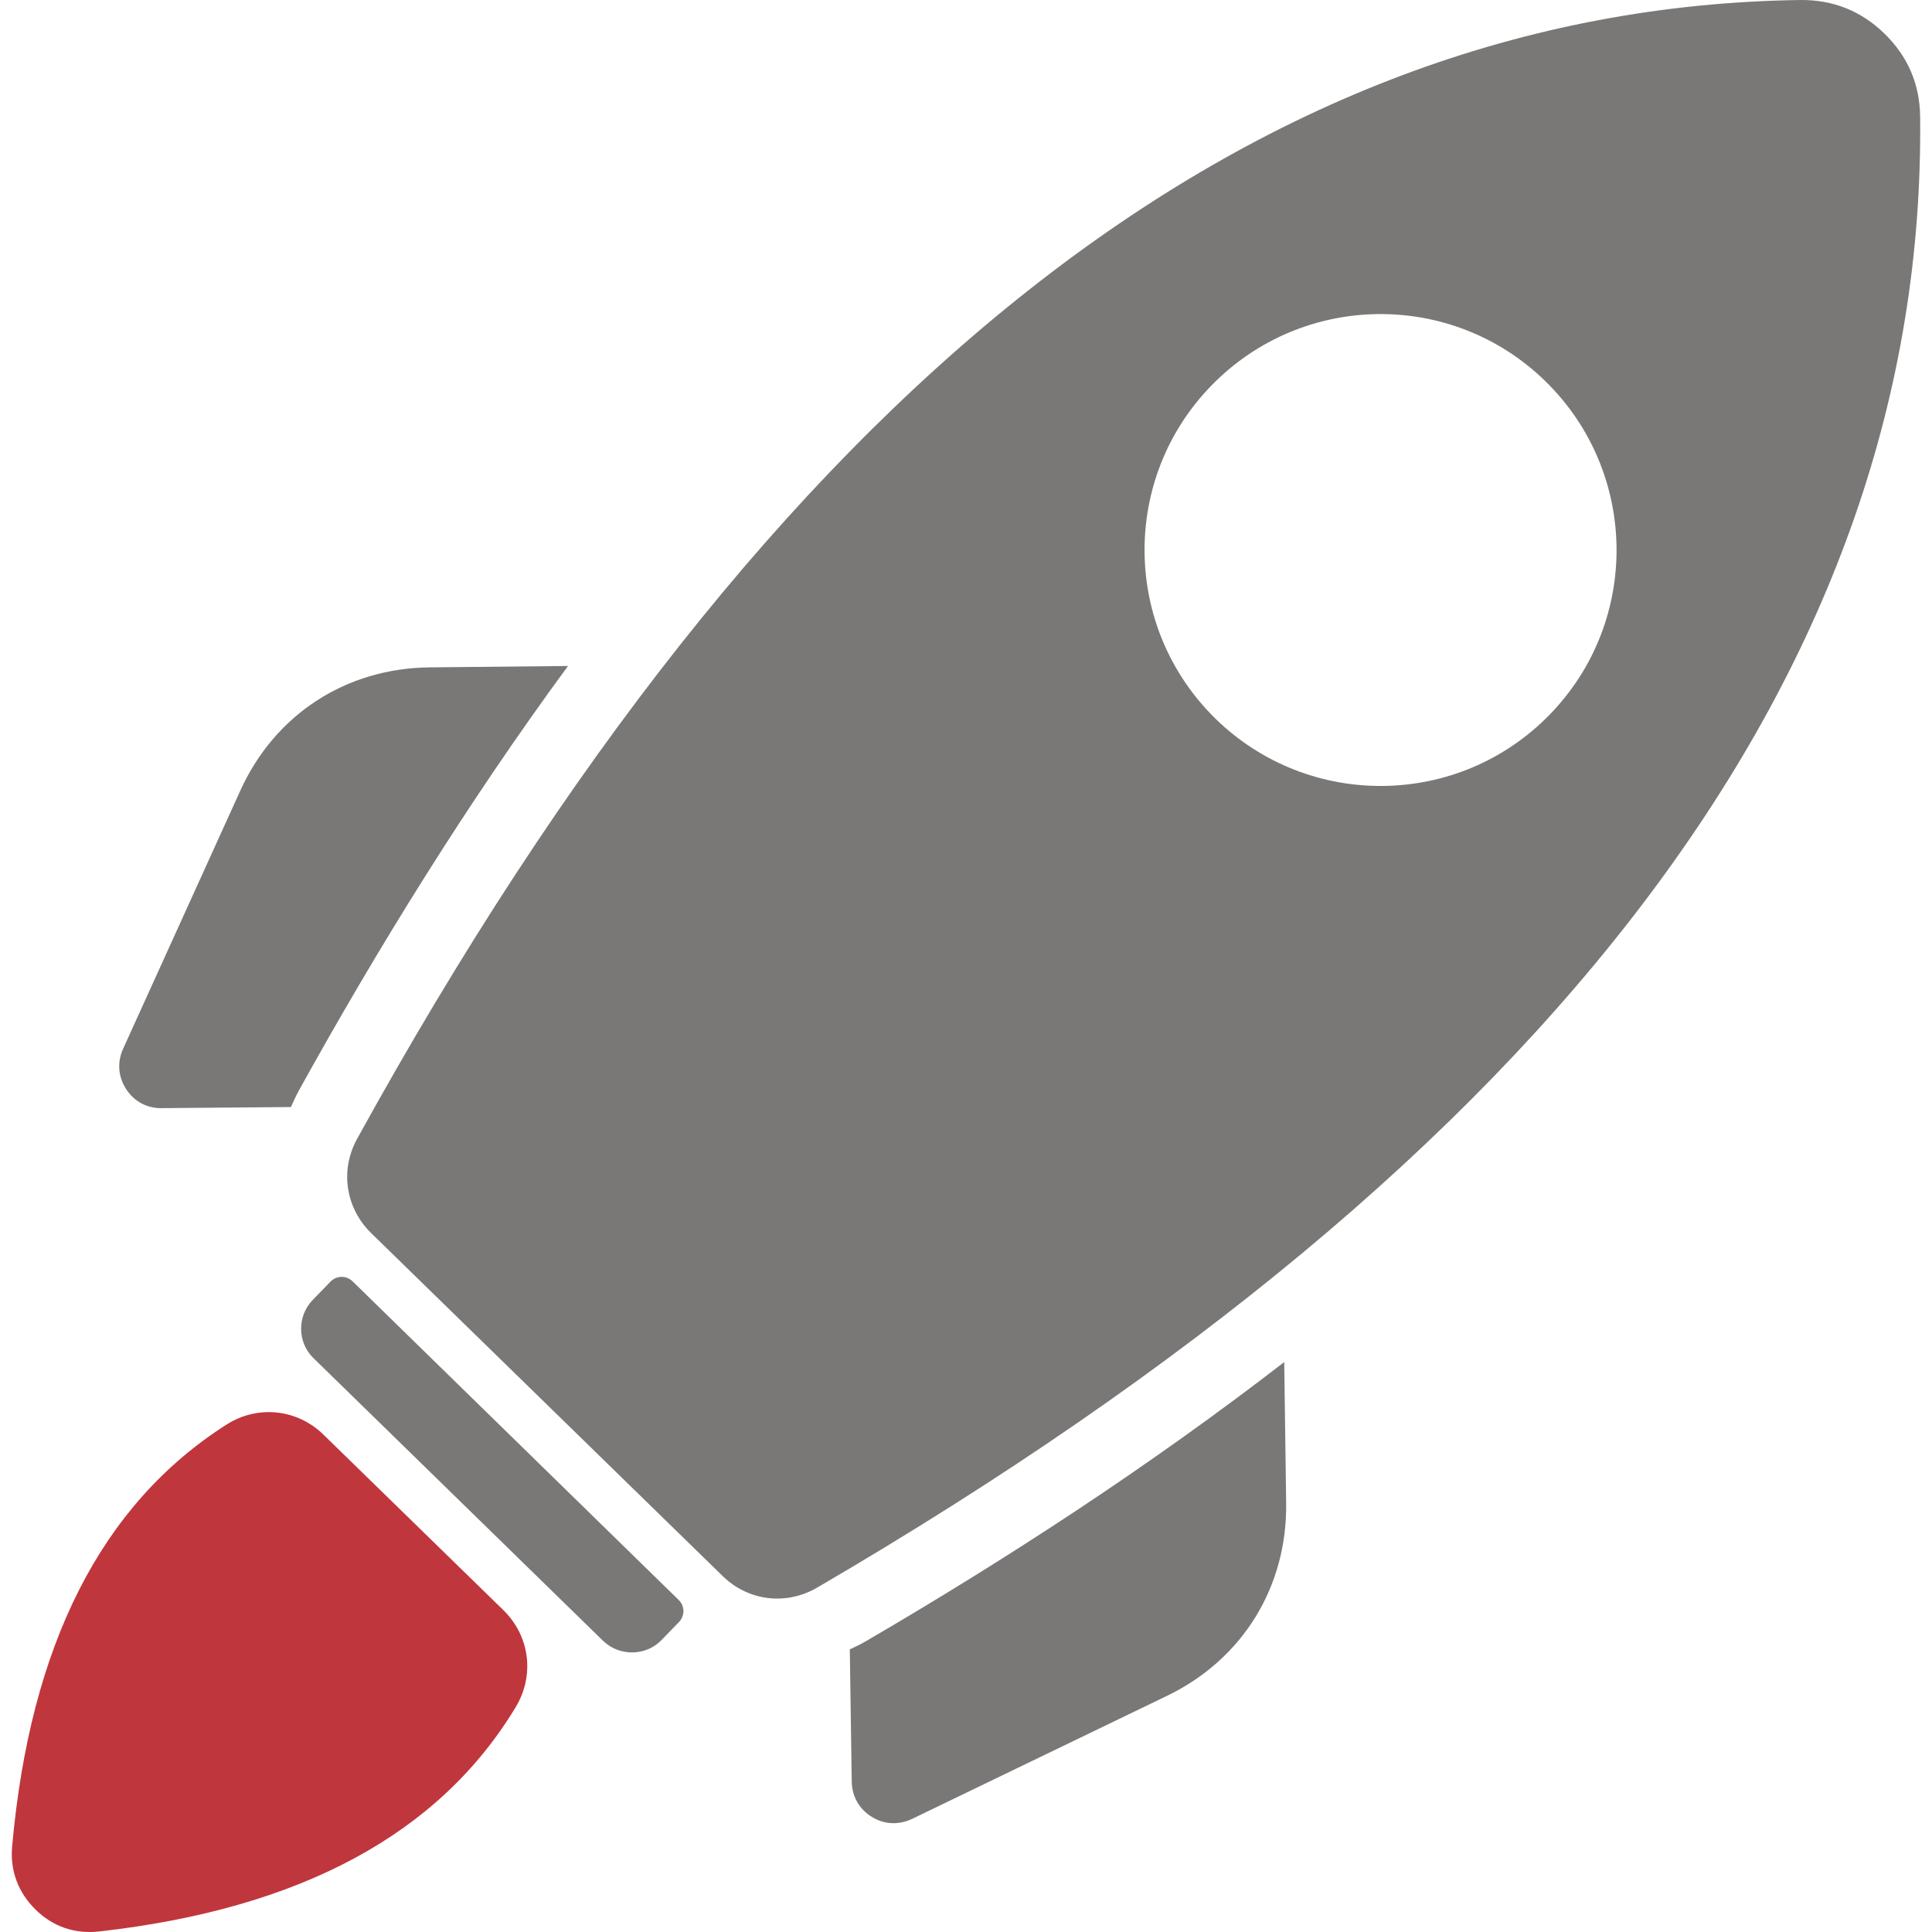
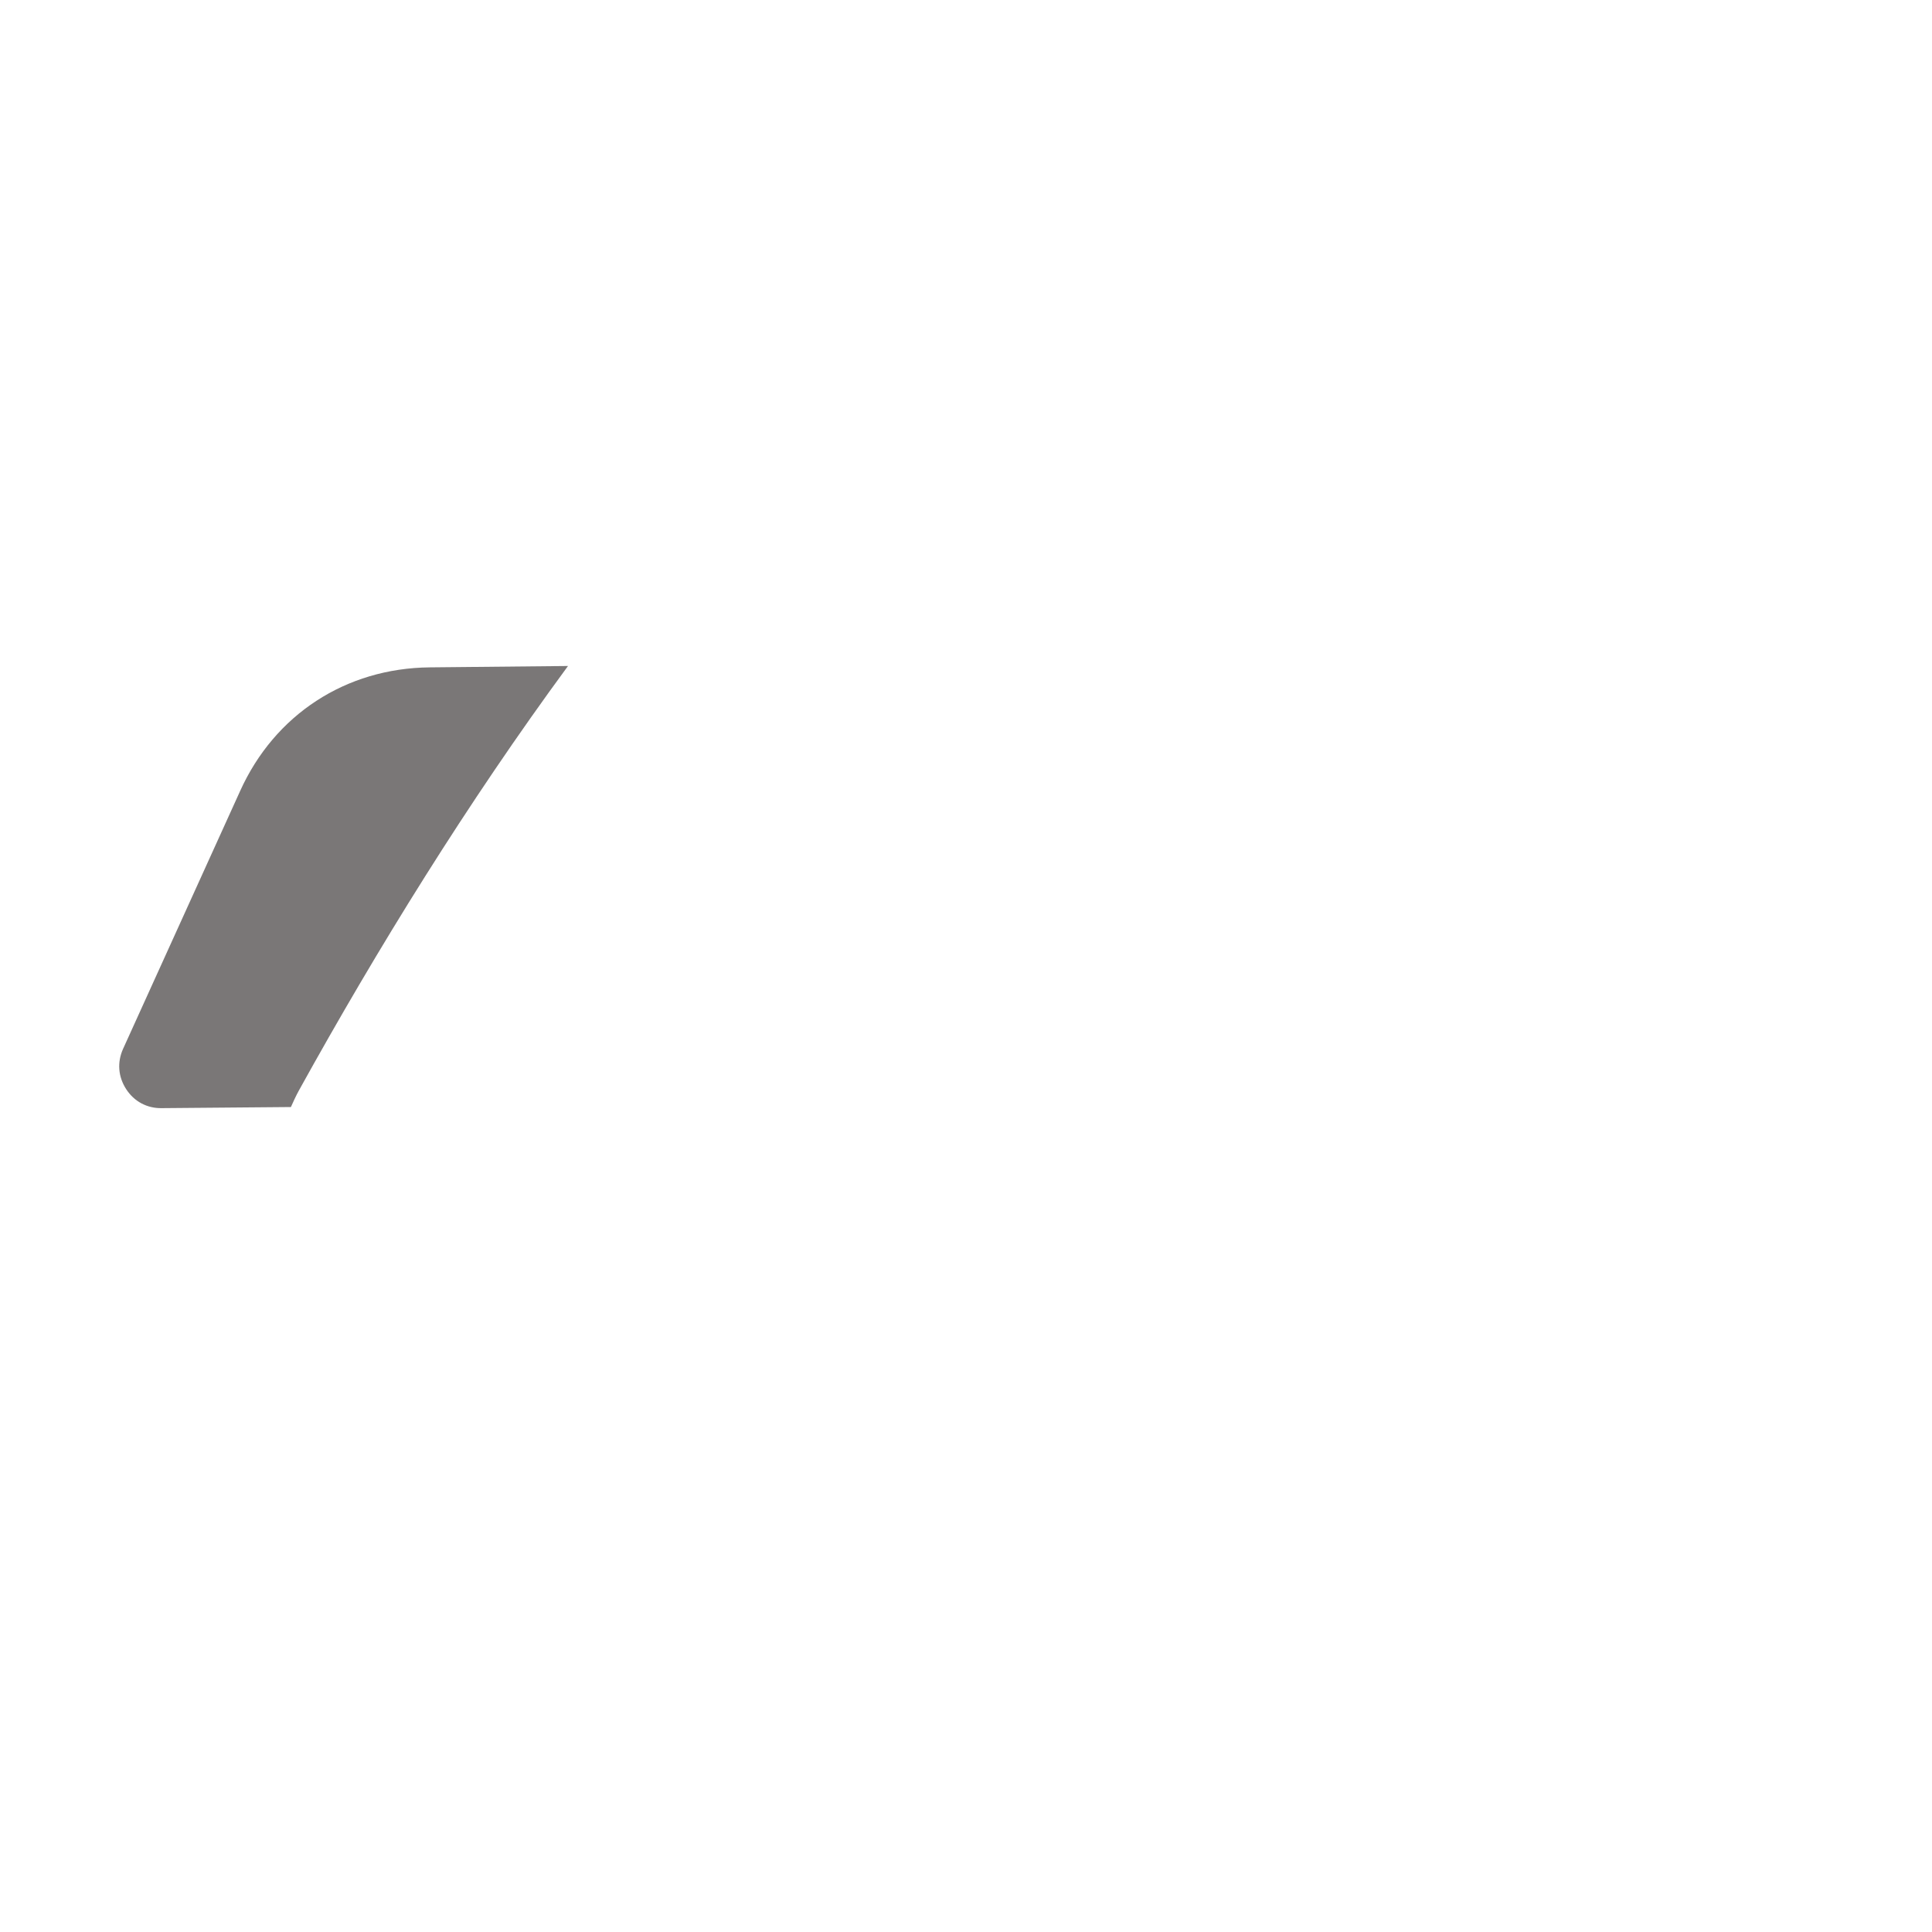
<svg xmlns="http://www.w3.org/2000/svg" version="1.1" id="Layer_1" x="0px" y="0px" viewBox="44 47 700 700" style="enable-background:new 44 47 700 700;" xml:space="preserve">
  <style type="text/css">
	.st0{fill:#7A7777;}
	.st1{fill:#C0363D;}
</style>
  <g>
-     <path class="st0" d="M289.9,626.7L171.7,511.2c-2.2-2.1-5.7-2.1-7.9,0.1l-6.5,6.7c-5.7,5.9-5.6,15.4,0.3,21.1l104.9,102.4   c5.9,5.7,15.4,5.6,21.1-0.2l6.5-6.7C292.2,632.3,292.1,628.8,289.9,626.7L289.9,626.7z" />
-     <path class="st1" d="M226.4,630.4l-65.2-63.6c-9.6-9.4-24-10.8-35.2-3.6C80.7,592.1,54.9,643,48.4,716c-0.8,8.8,2.2,16.7,8.5,22.9   c6.3,6.2,14.3,8.9,23.1,7.9c72.8-8.2,123.1-35.3,150.8-81.2C237.8,654.1,236,639.8,226.4,630.4L226.4,630.4z" />
-     <path class="st0" d="M509.3,540.5l0.7,51.1c0.4,30.4-15.8,56.6-43.1,69.8L374.5,706c-4.8,2.3-10.1,2.1-14.6-0.7   c-4.6-2.8-7.2-7.4-7.3-12.8l-0.7-47.9c2-0.9,4-1.9,5.9-3C408.7,611.9,460.4,578.3,509.3,540.5L509.3,540.5L509.3,540.5z" />
    <path class="st0" d="M249.8,288.3l-50.1,0.5c-30.4,0.3-56.2,17.1-68.7,44.8l-42.4,93.4c-2.2,4.9-1.8,10.1,1.1,14.6   c2.9,4.5,7.6,7,12.9,6.9l46.8-0.4c0.9-2,1.8-4,2.9-6C180.8,390.6,213.2,338.1,249.8,288.3L249.8,288.3z" />
-     <path class="st0" d="M739.7,89.3c-0.1-11.8-4.5-21.9-12.9-30.1c-8.4-8.2-18.6-12.3-30.4-12.2c-198.7,2.7-373,140.2-523,412.6   c-6.3,11.4-4.2,25.1,5.1,34.2l127.3,124.2l0,0c9.3,9.1,23,10.8,34.3,4.2C608.6,465.6,741.9,288,739.7,89.3z M605.4,306   c-33,33.8-87.1,34.4-120.9,1.5c-33.8-33-34.5-87.1-1.5-120.9c33-33.8,87.1-34.5,120.9-1.5h0C637.7,218.1,638.4,272.2,605.4,306z" />
  </g>
</svg>